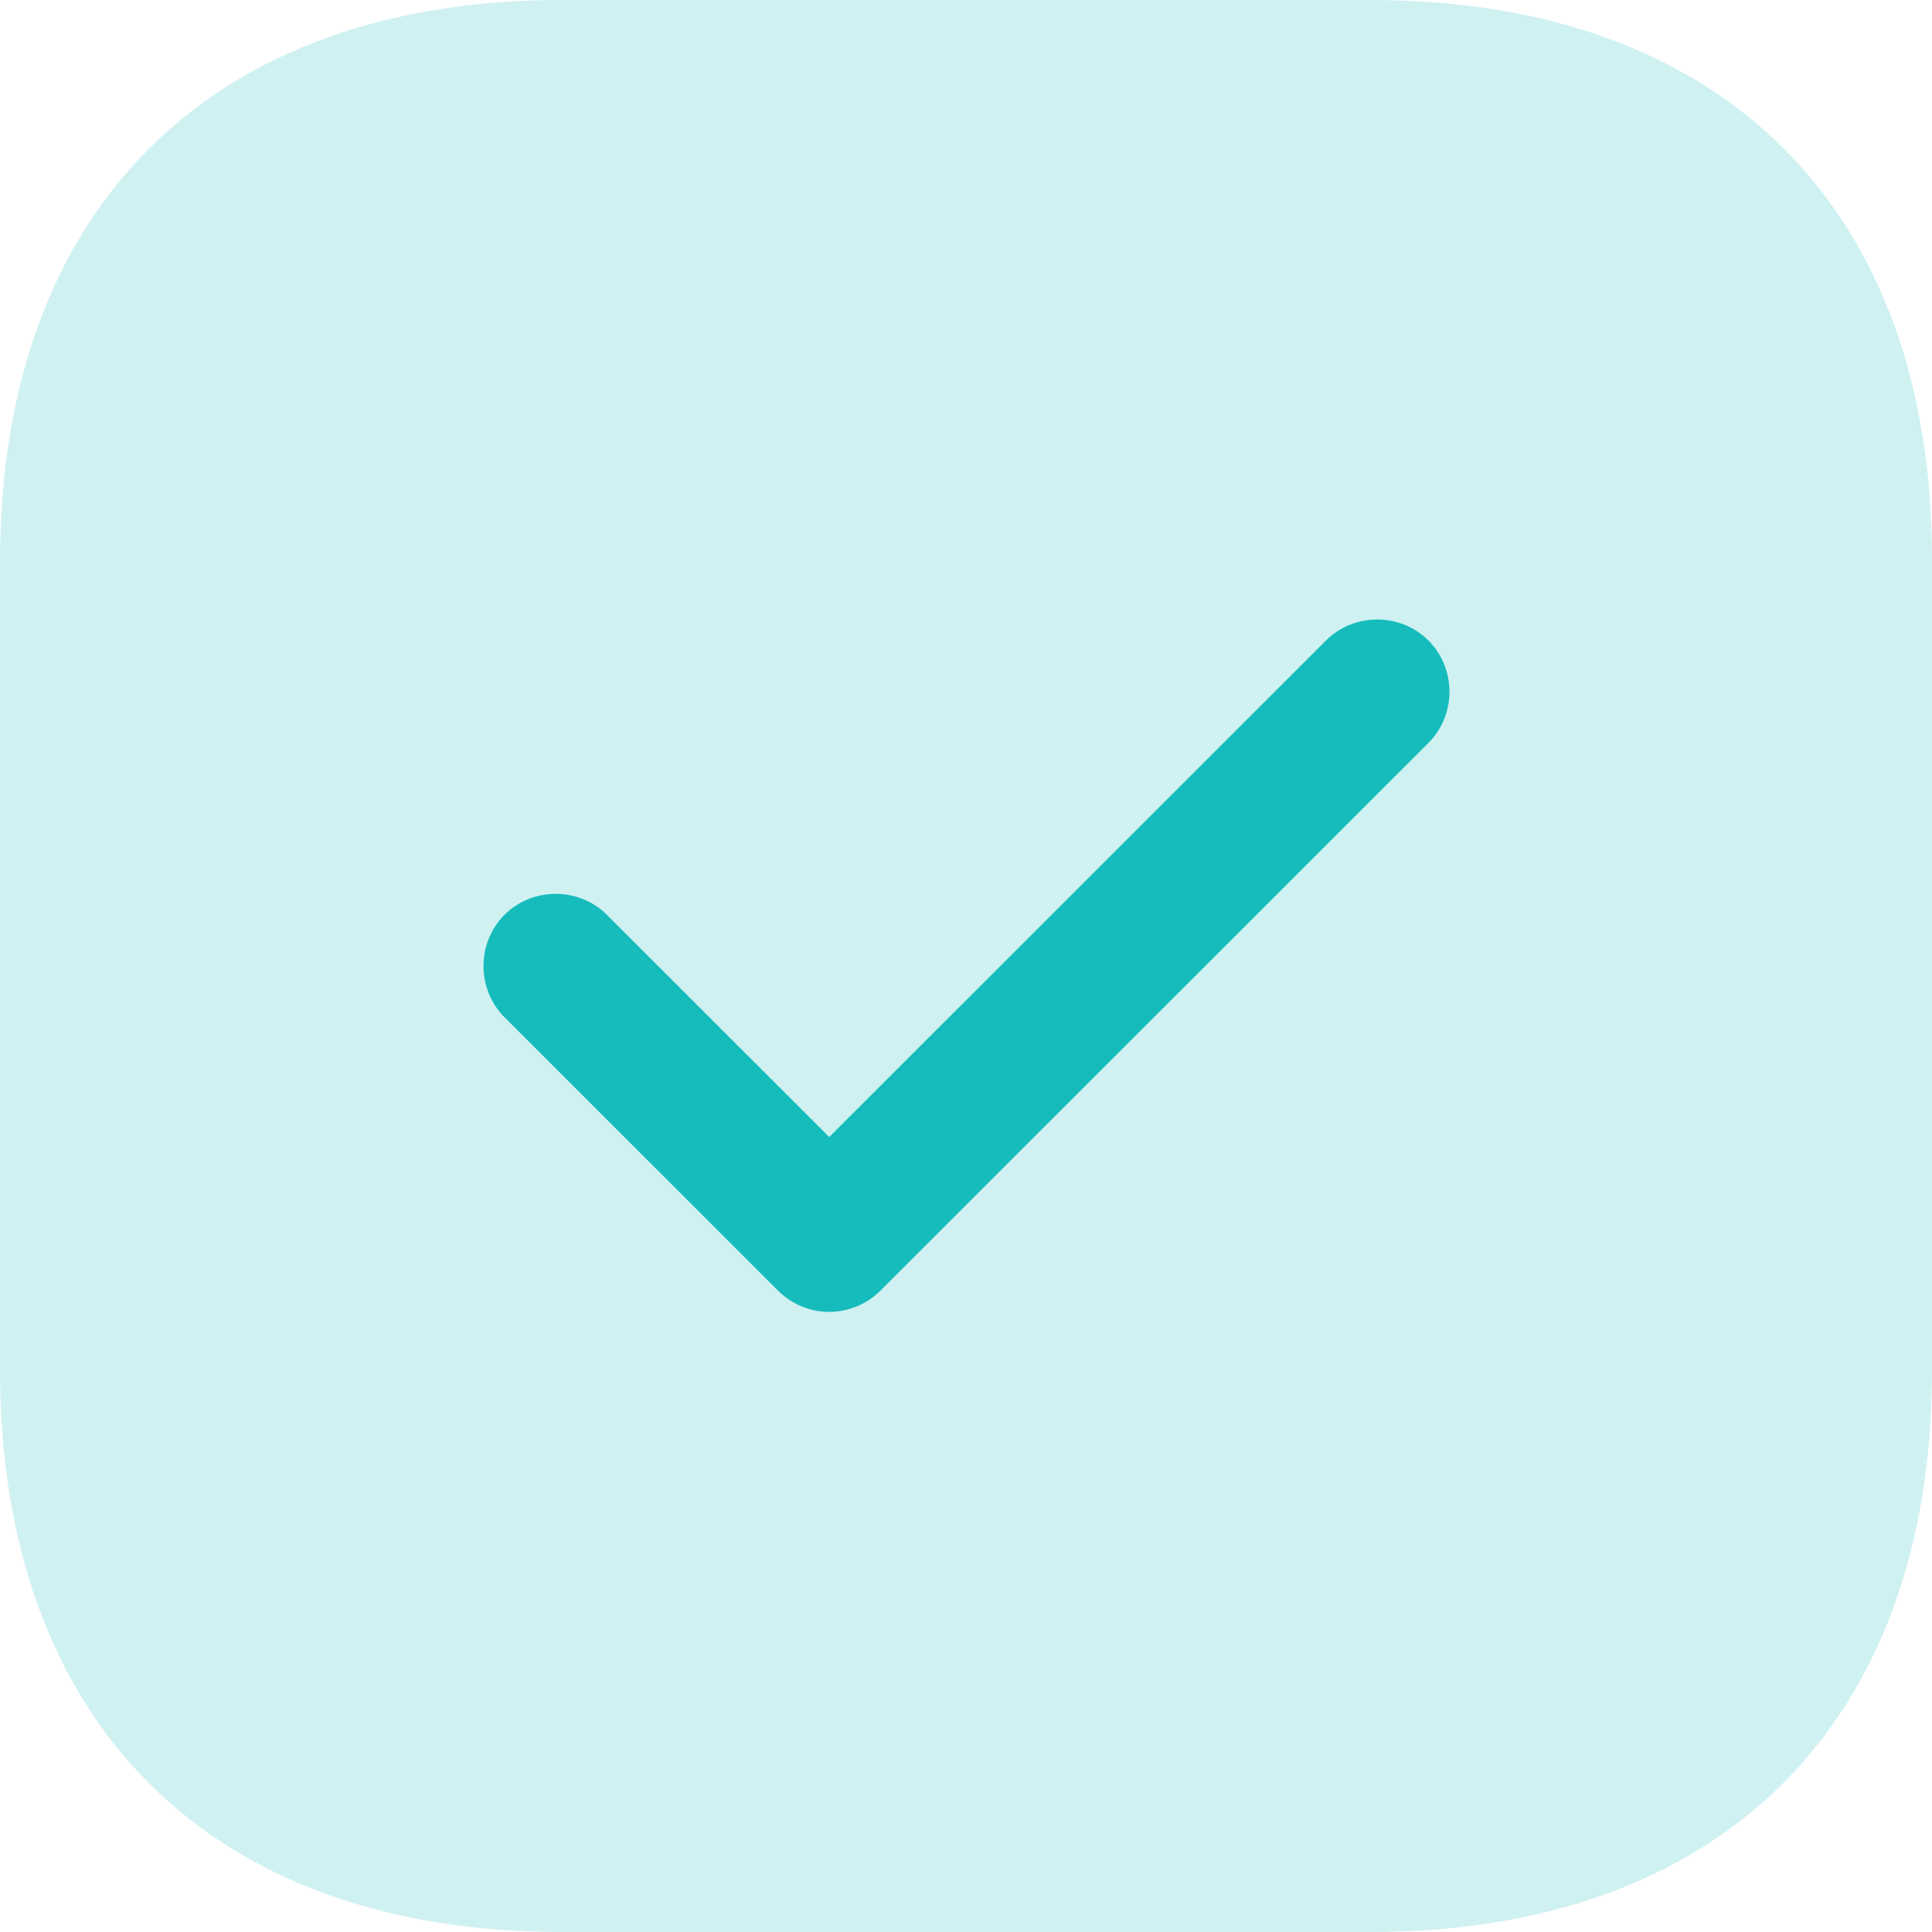
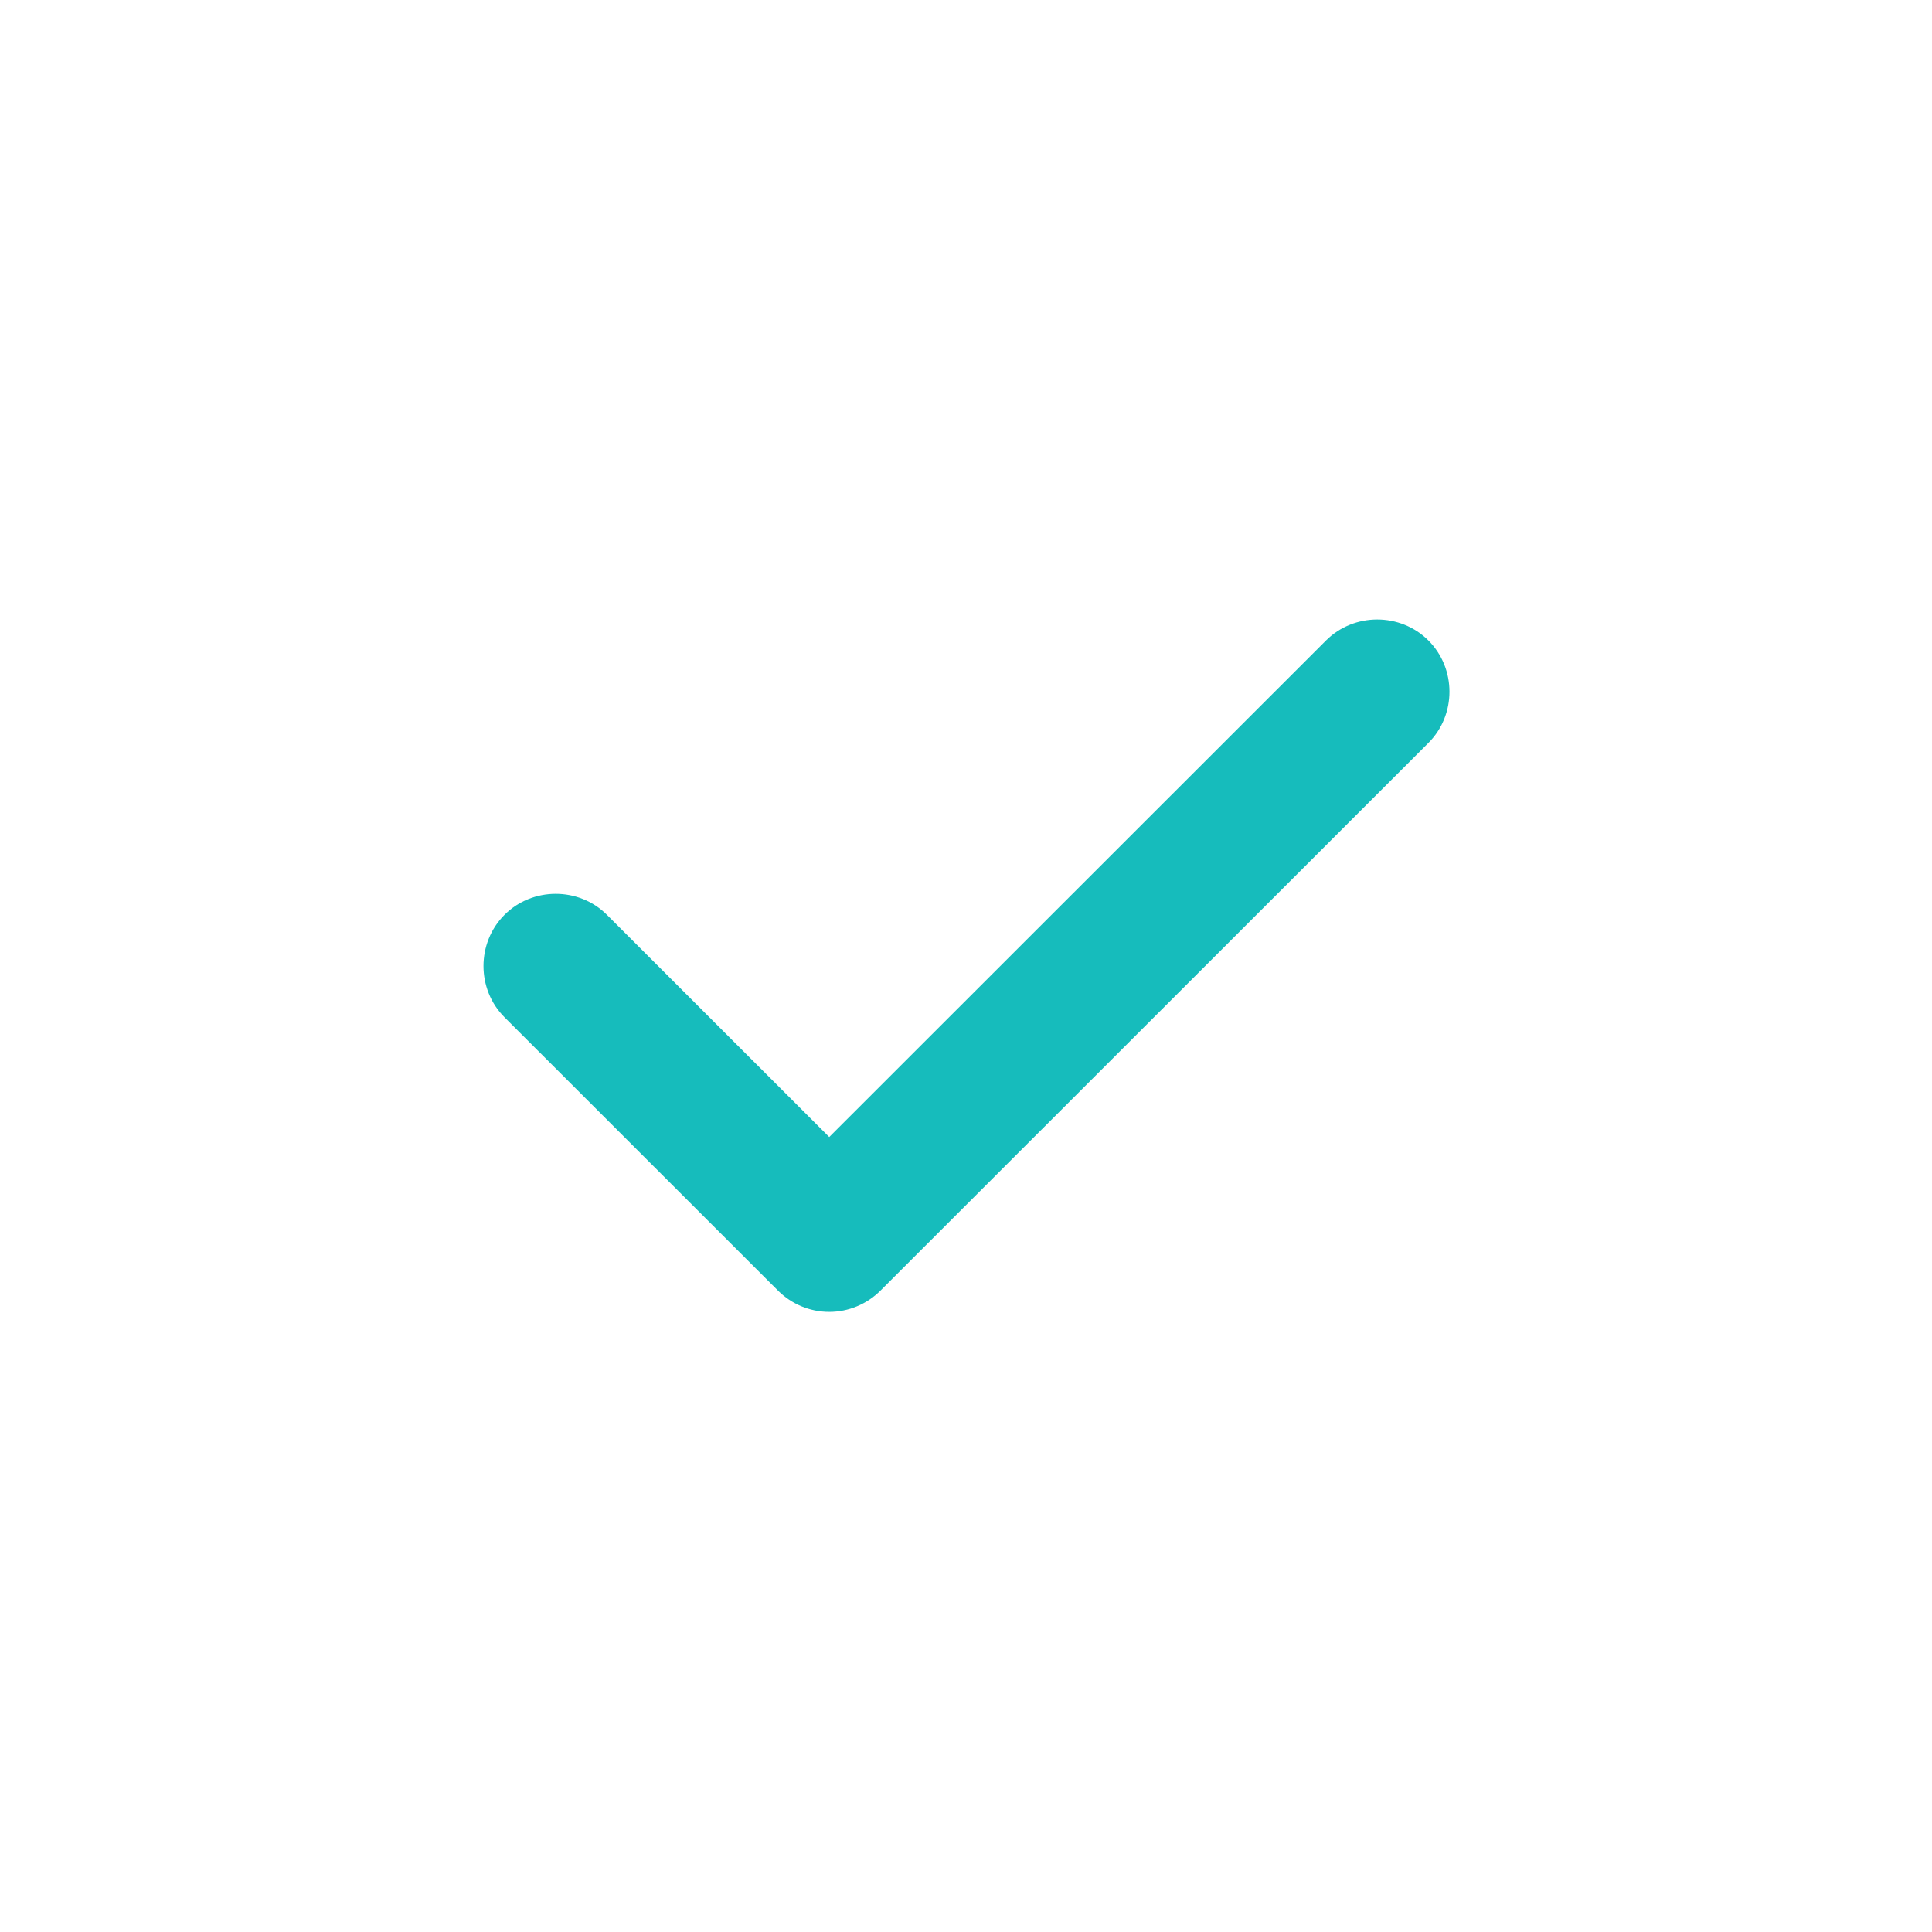
<svg xmlns="http://www.w3.org/2000/svg" width="48" height="48" viewBox="0 0 48 48" fill="none">
-   <path opacity="0.2" d="M34.073 0H13.951C5.211 0 0 5.208 0 13.944V34.032C0 42.792 5.211 48 13.951 48H34.049C42.789 48 48 42.792 48 34.056V13.944C48.024 5.208 42.813 0 34.073 0Z" fill="#16BCBC" />
  <path d="M20.602 32.593C20.122 32.593 19.666 32.401 19.329 32.065L12.534 25.273C11.838 24.577 11.838 23.425 12.534 22.729C13.23 22.033 14.383 22.033 15.079 22.729L20.602 28.249L32.944 15.913C33.641 15.217 34.793 15.217 35.489 15.913C36.186 16.609 36.186 17.761 35.489 18.457L21.875 32.065C21.538 32.401 21.082 32.593 20.602 32.593Z" fill="#16BCBC" />
</svg>